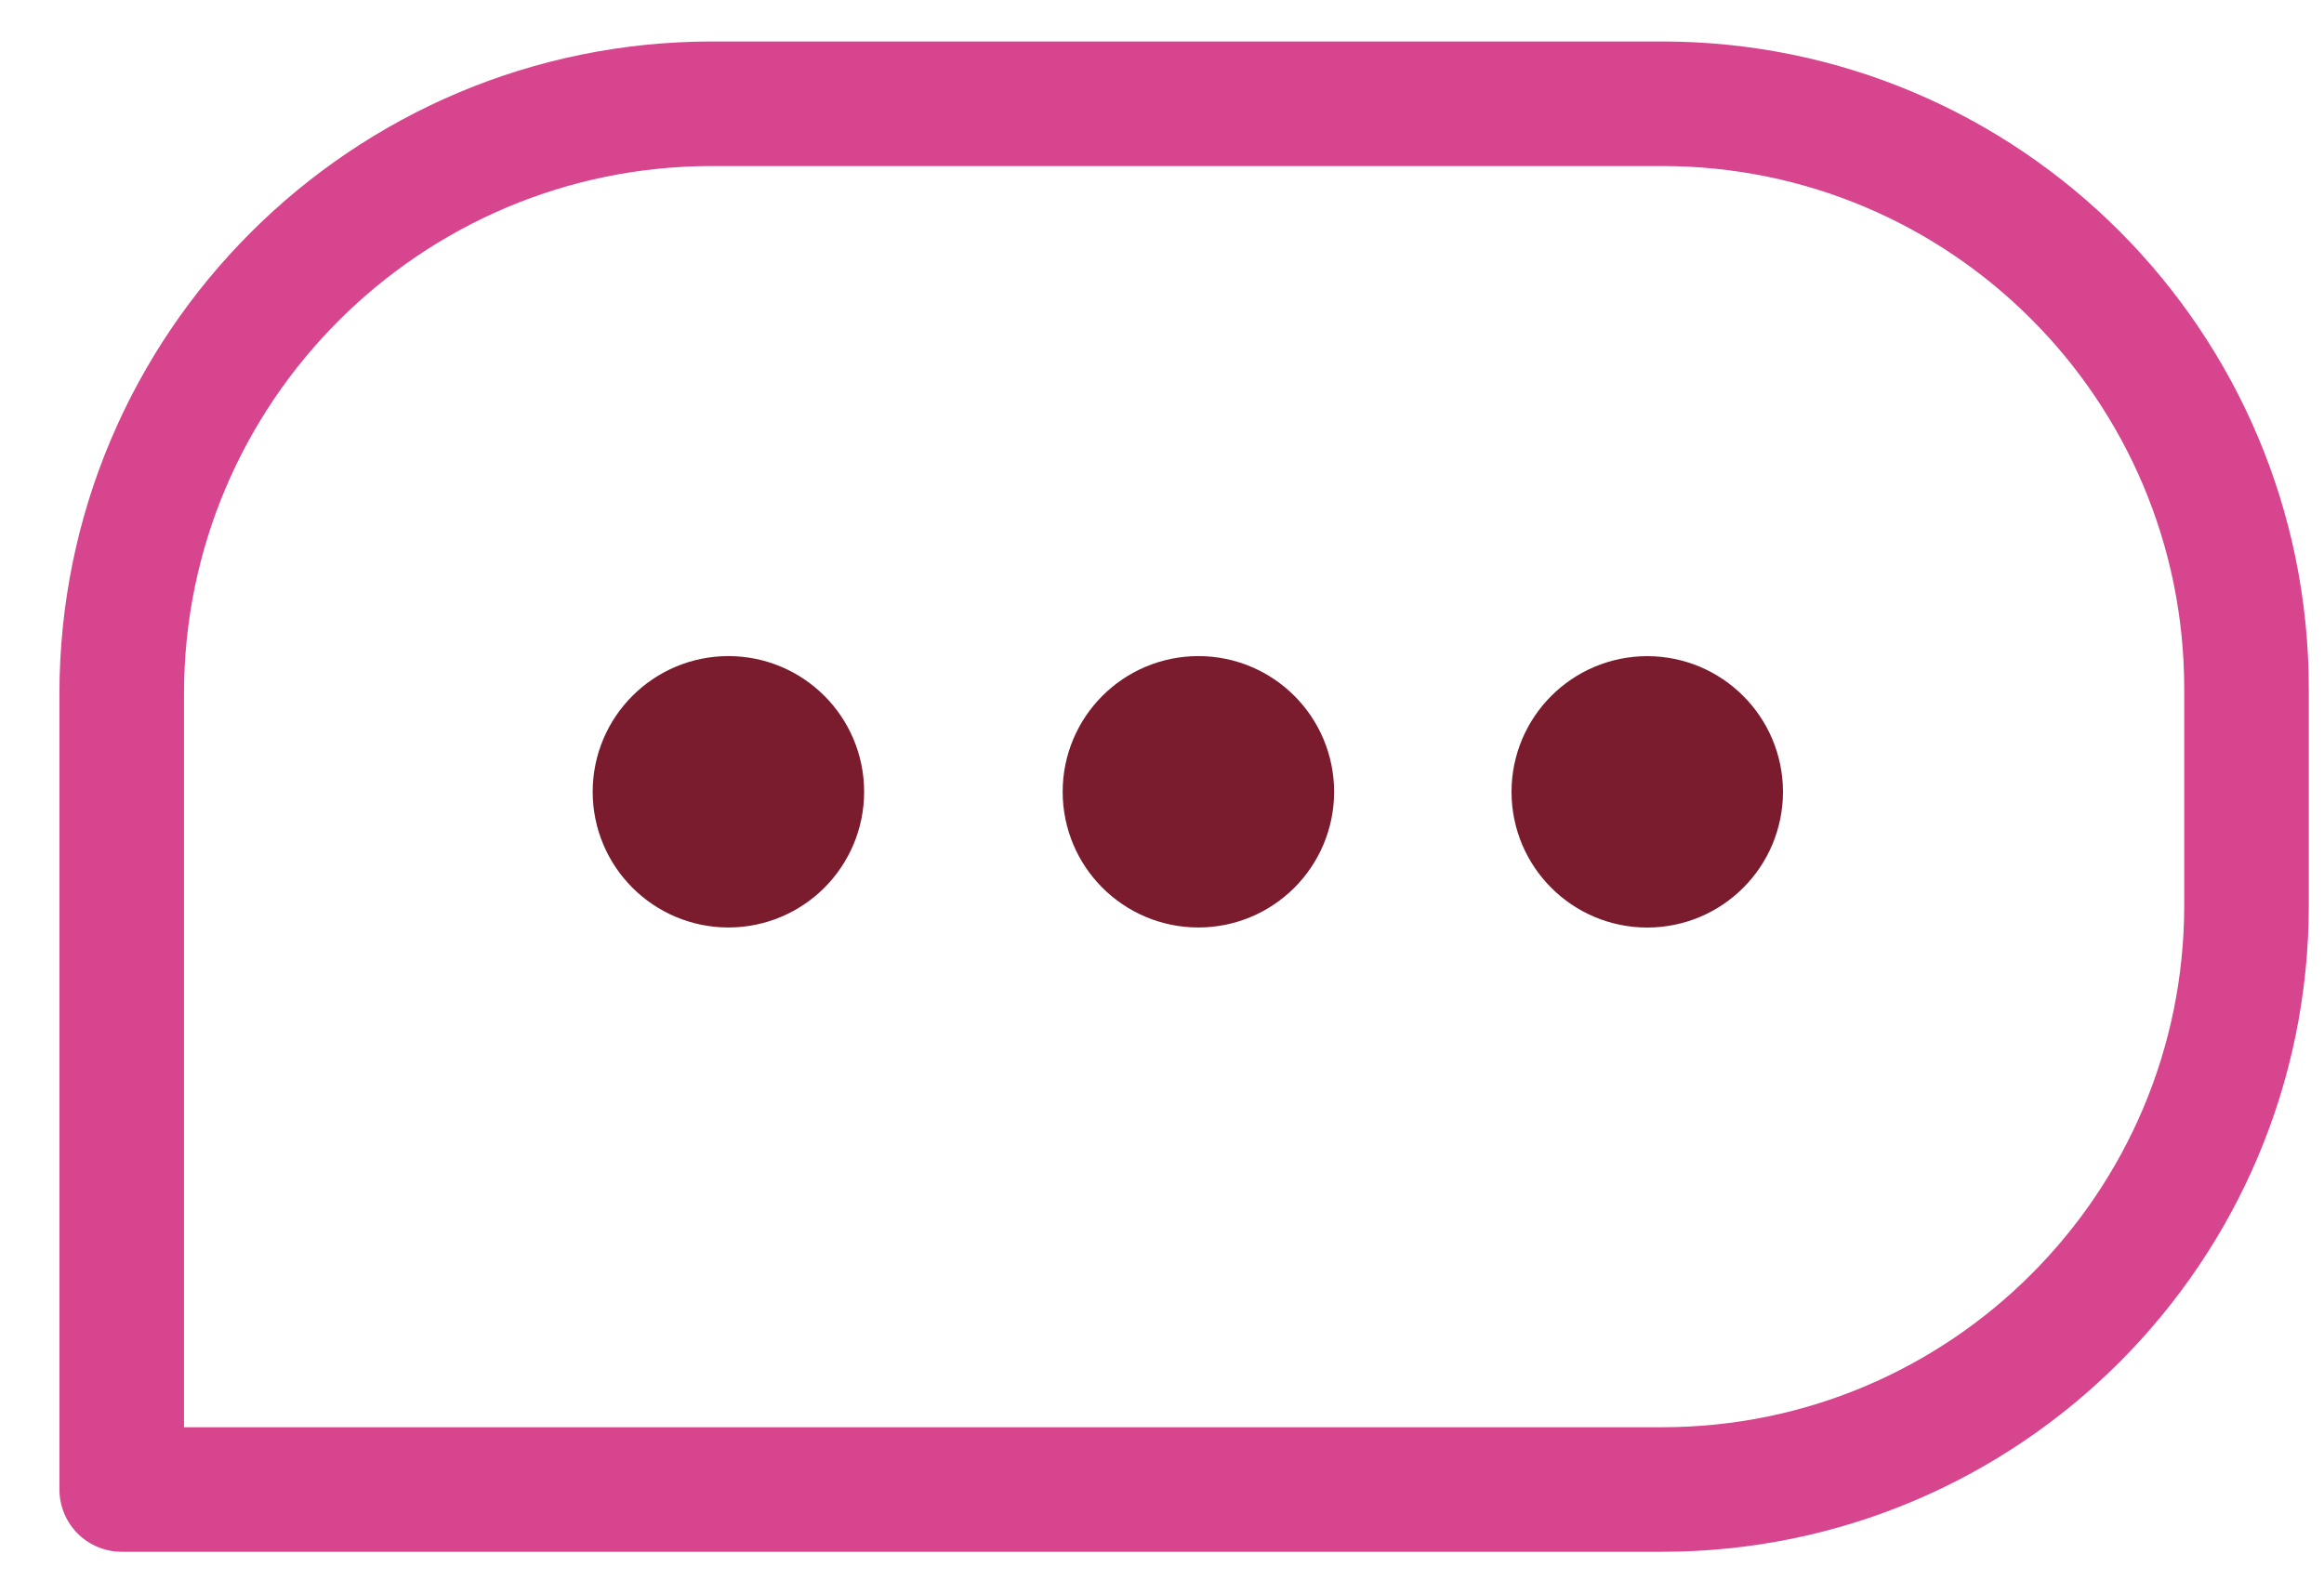
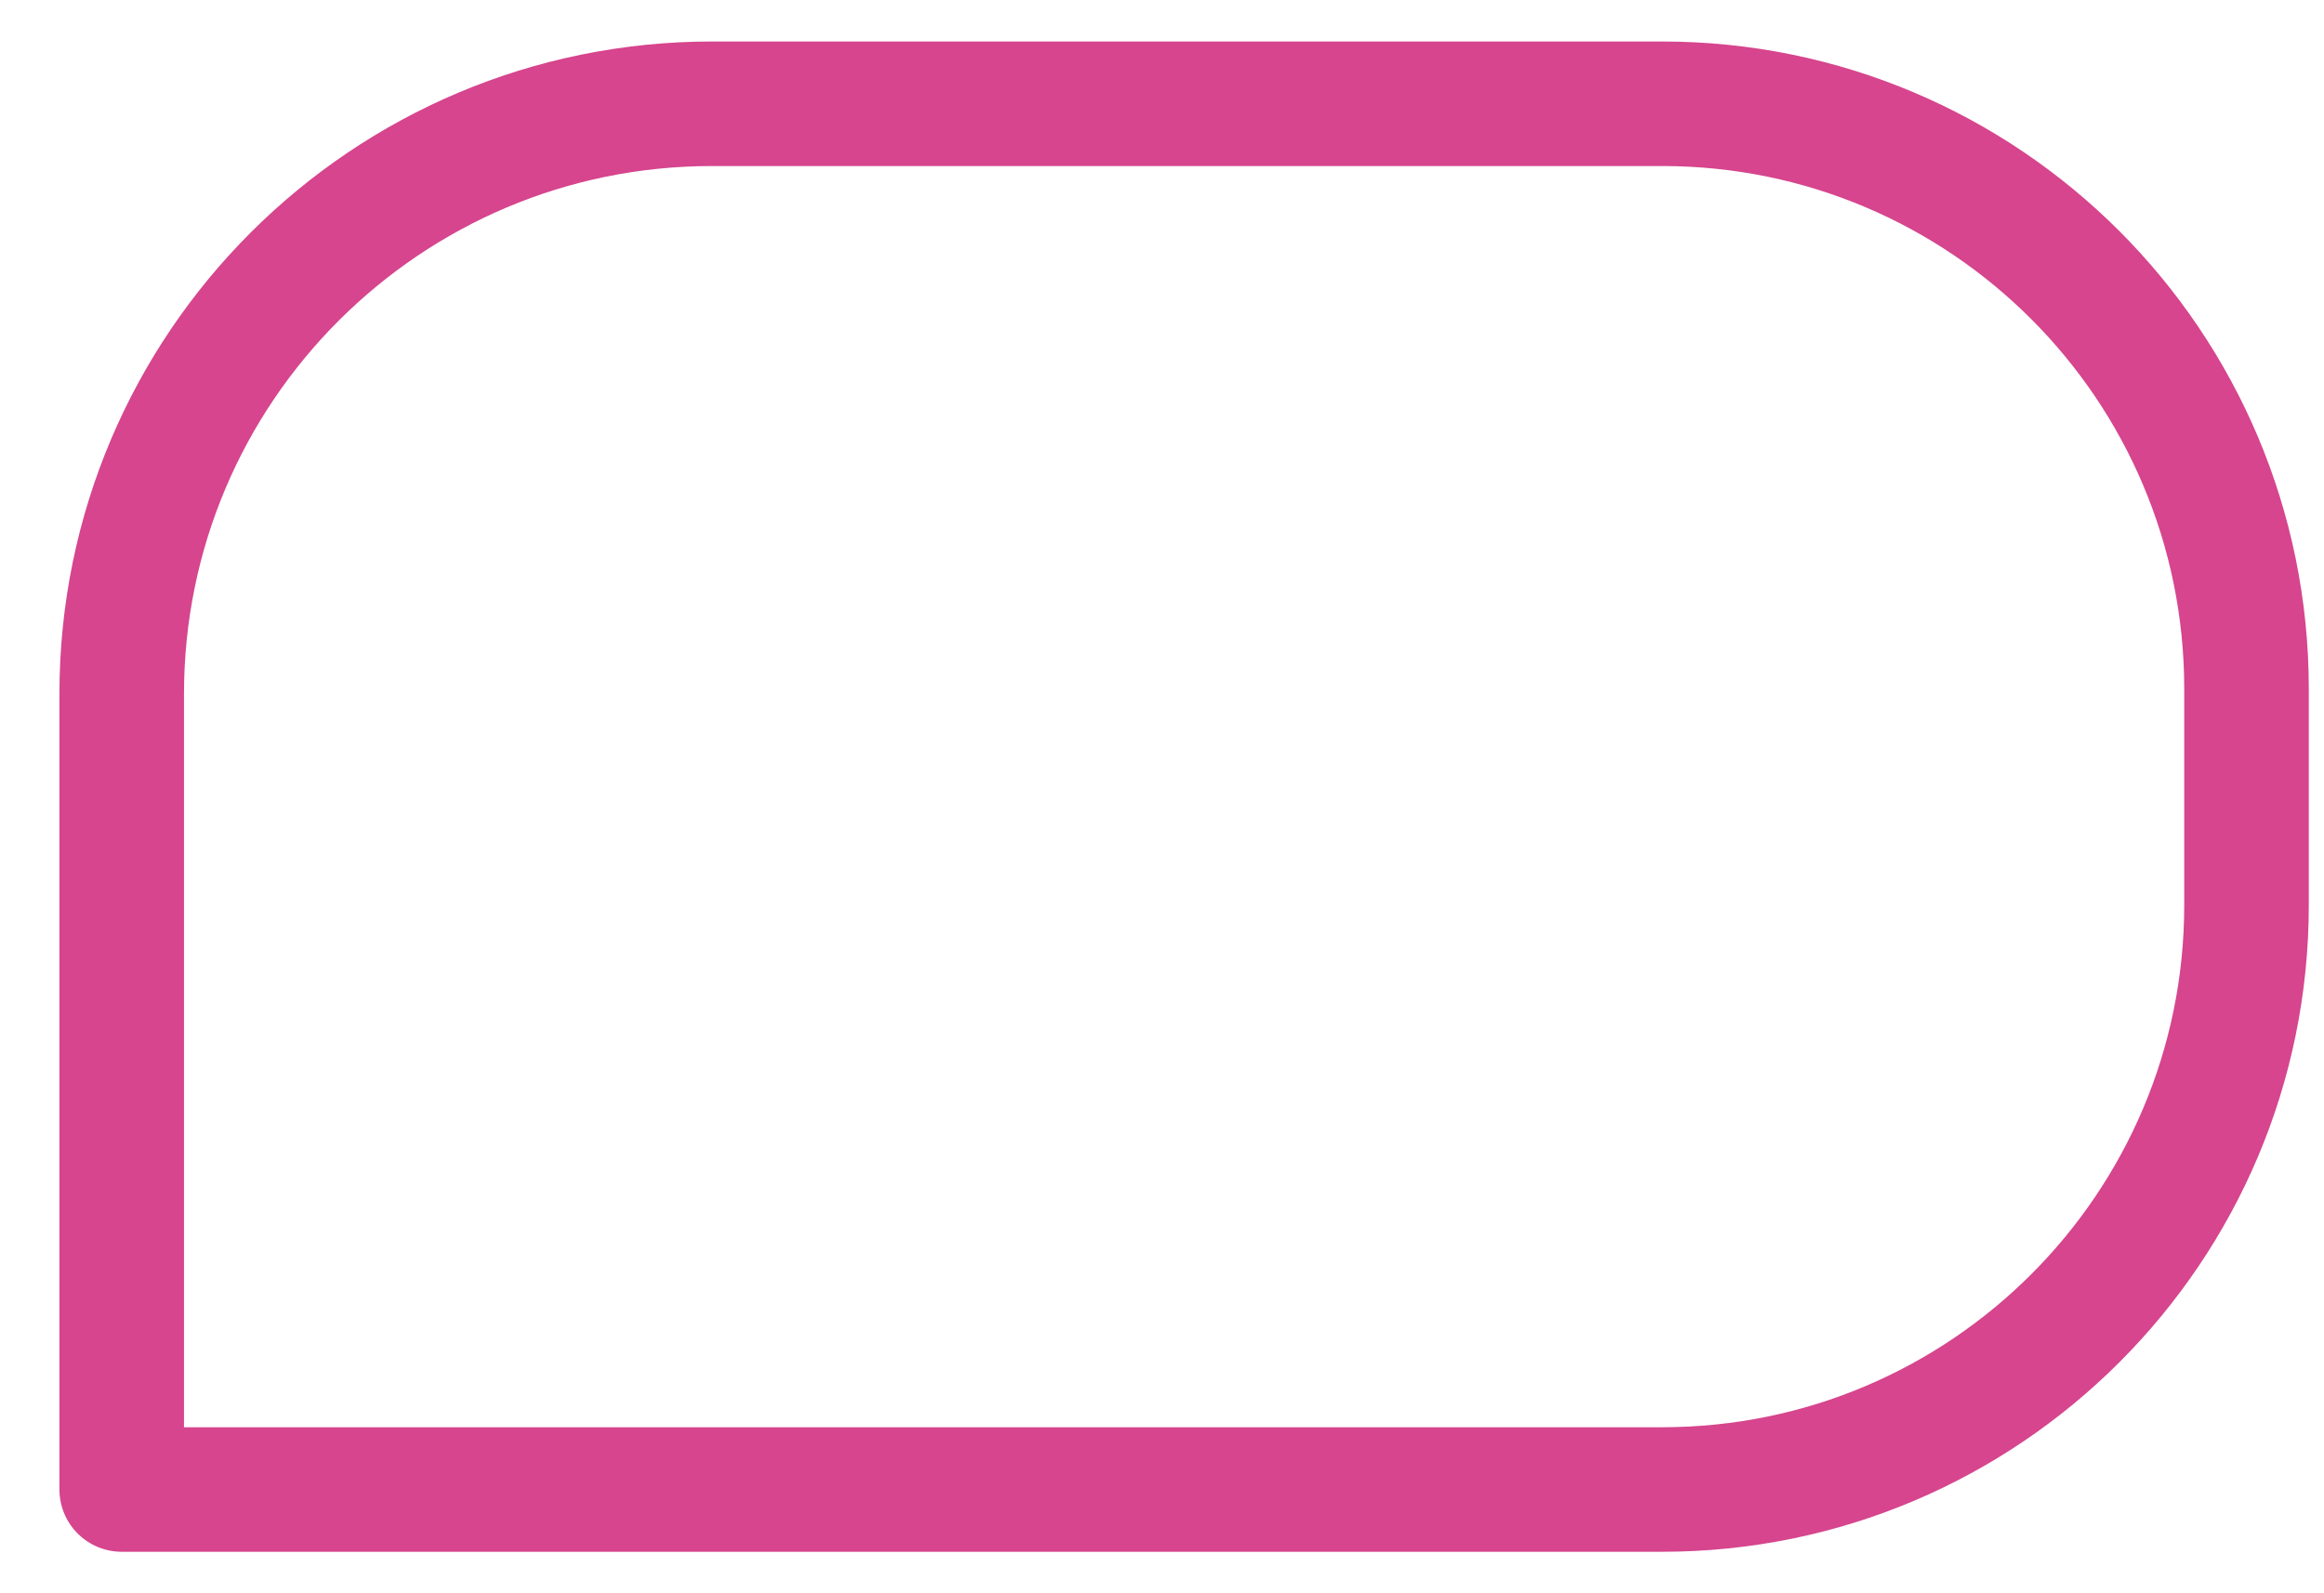
<svg xmlns="http://www.w3.org/2000/svg" width="35" height="24" viewBox="0 0 35 24" fill="none">
  <path d="M25.03 1.563H10.723C5.82 1.563 1.833 5.539 1.833 10.453V22.437H25.03C29.891 22.437 33.833 18.494 33.833 13.634V10.377C33.833 5.506 29.891 1.563 25.03 1.563Z" stroke="#D6458D" stroke-width="1.876" stroke-miterlimit="10" stroke-linecap="round" stroke-linejoin="round" />
-   <path d="M24.808 13.034C25.419 13.034 25.914 12.539 25.914 11.928C25.914 11.318 25.419 10.822 24.808 10.822C24.197 10.822 23.702 11.318 23.702 11.928C23.702 12.539 24.197 13.034 24.808 13.034ZM18.048 13.033C18.659 13.033 19.154 12.538 19.154 11.927C19.154 11.316 18.659 10.821 18.048 10.821C17.437 10.821 16.942 11.316 16.942 11.927C16.942 12.538 17.437 13.033 18.048 13.033ZM10.97 13.033C11.581 13.033 12.076 12.538 12.076 11.927C12.076 11.316 11.581 10.821 10.97 10.821C10.36 10.821 9.864 11.316 9.864 11.927C9.864 12.538 10.36 13.033 10.97 13.033Z" fill="#7A1C2E" stroke="#7A1C2E" stroke-width="1.876" />
</svg>